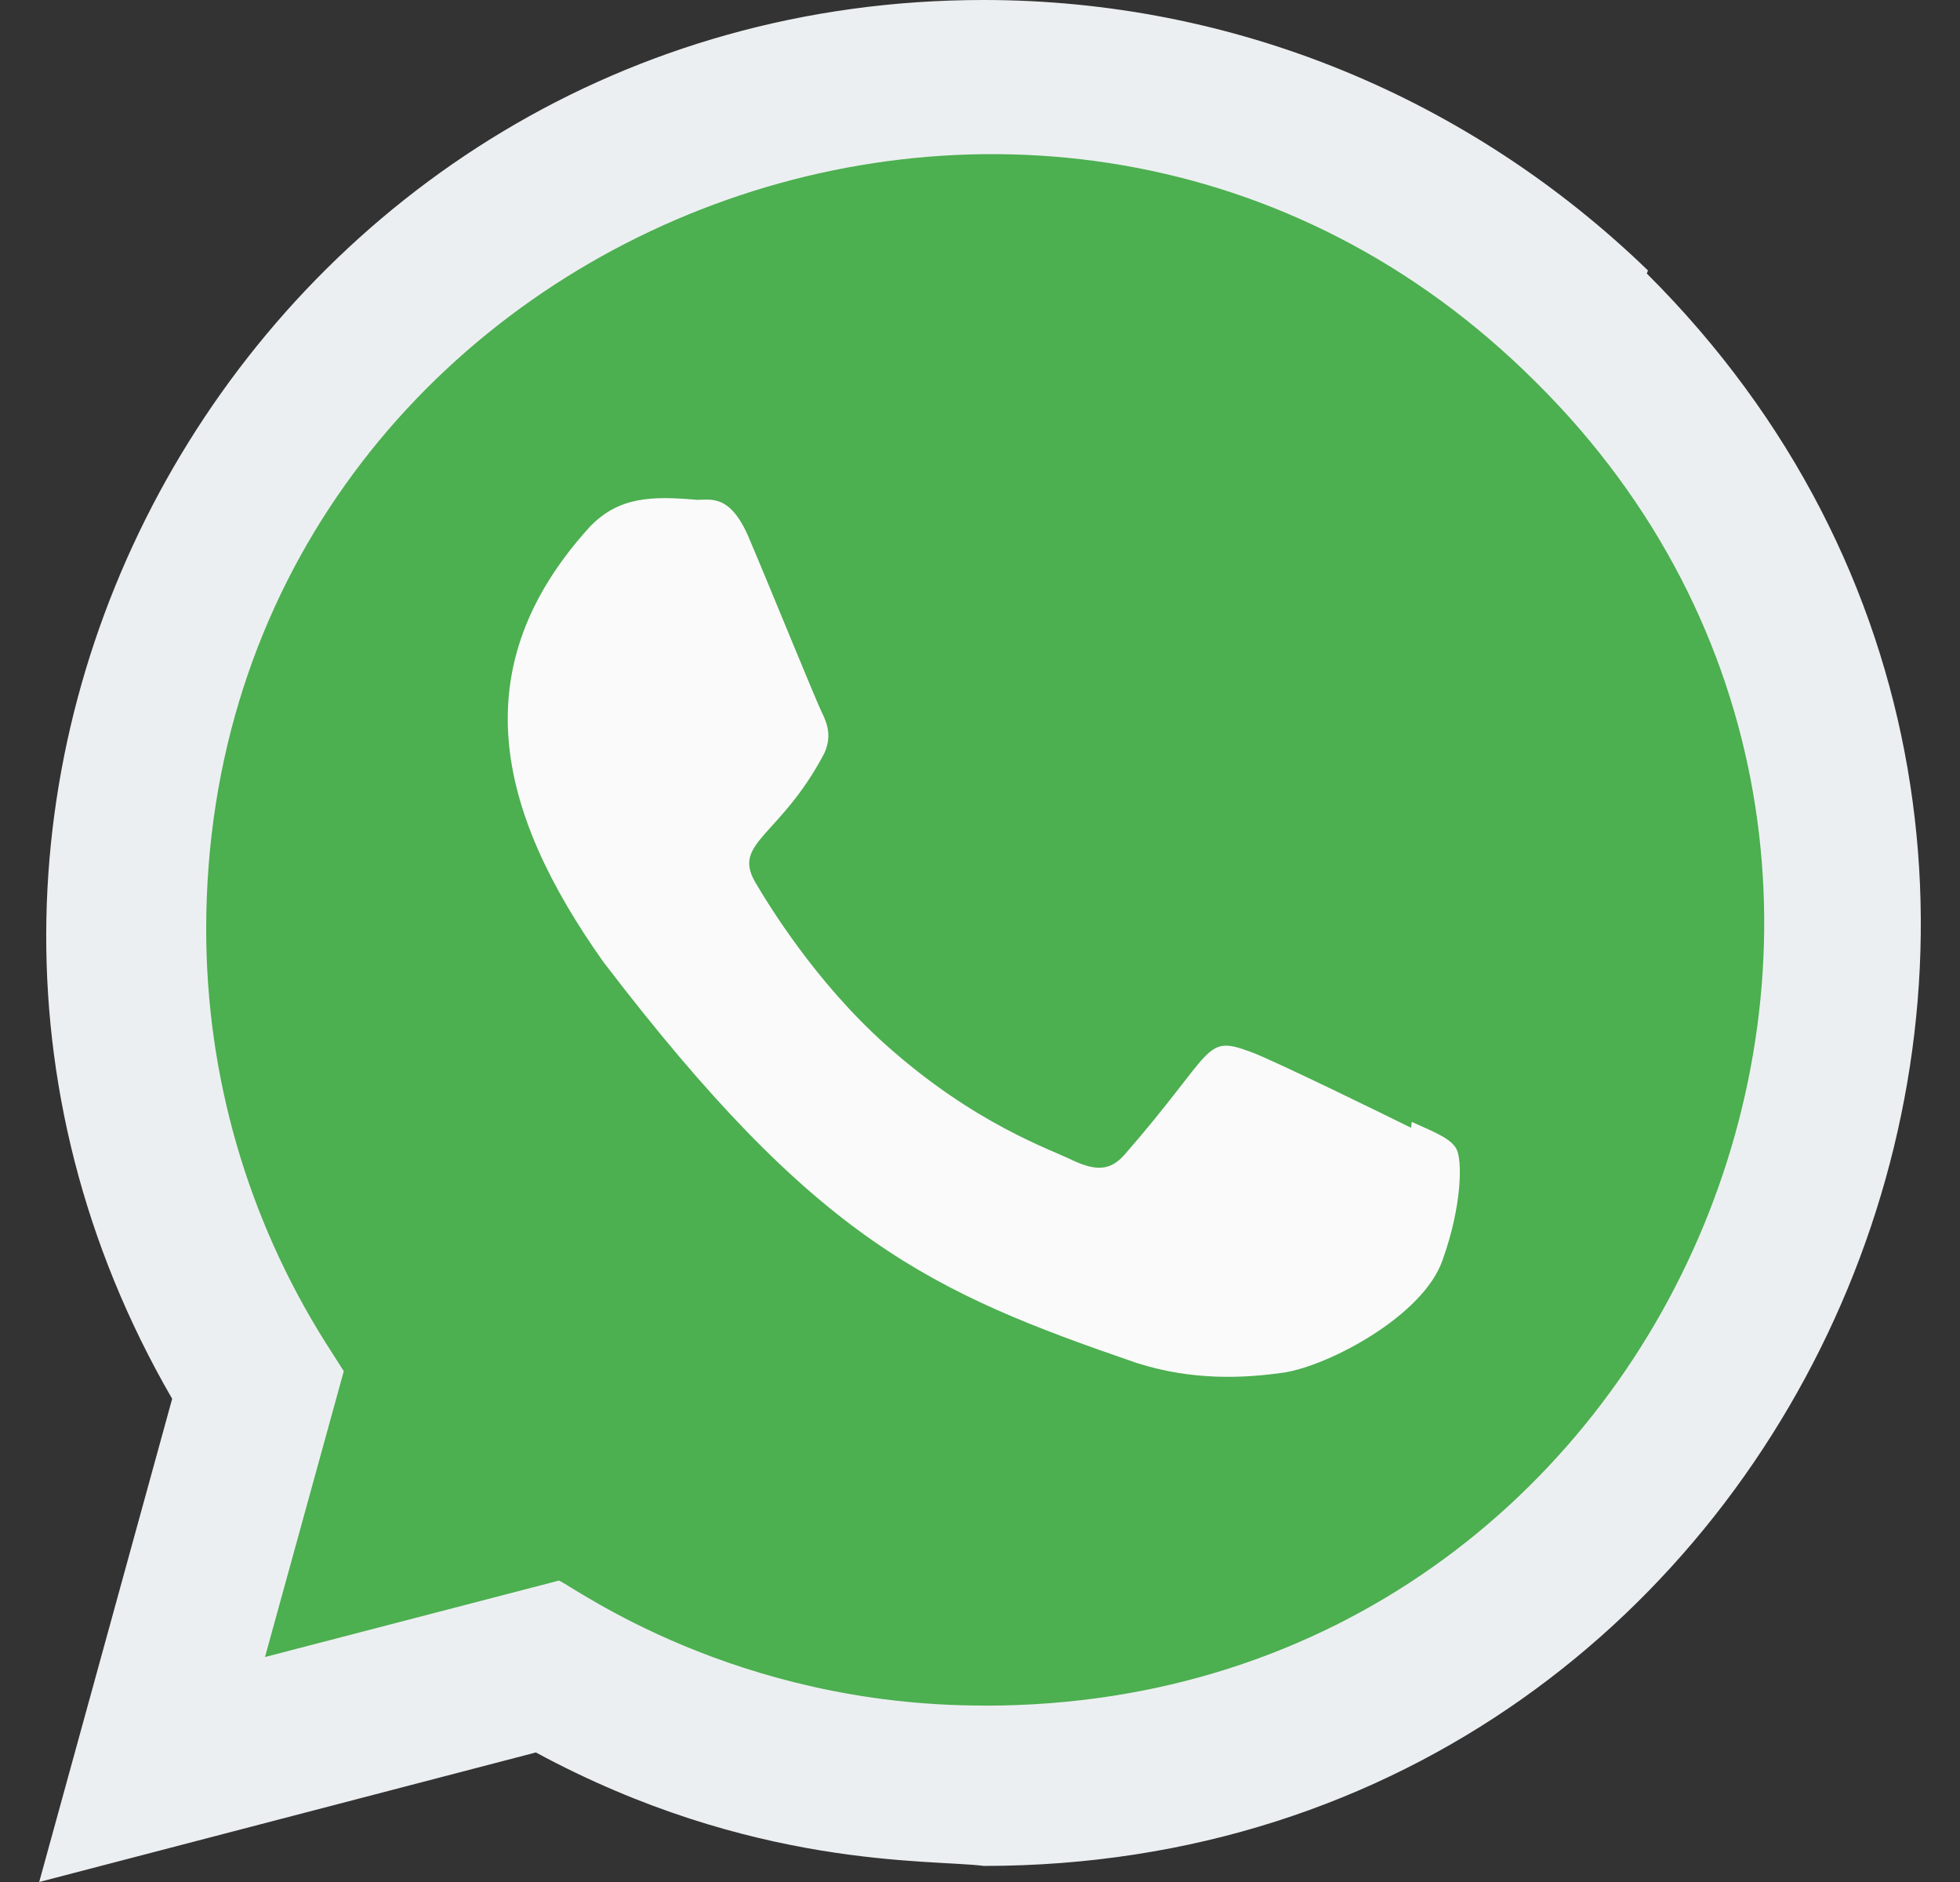
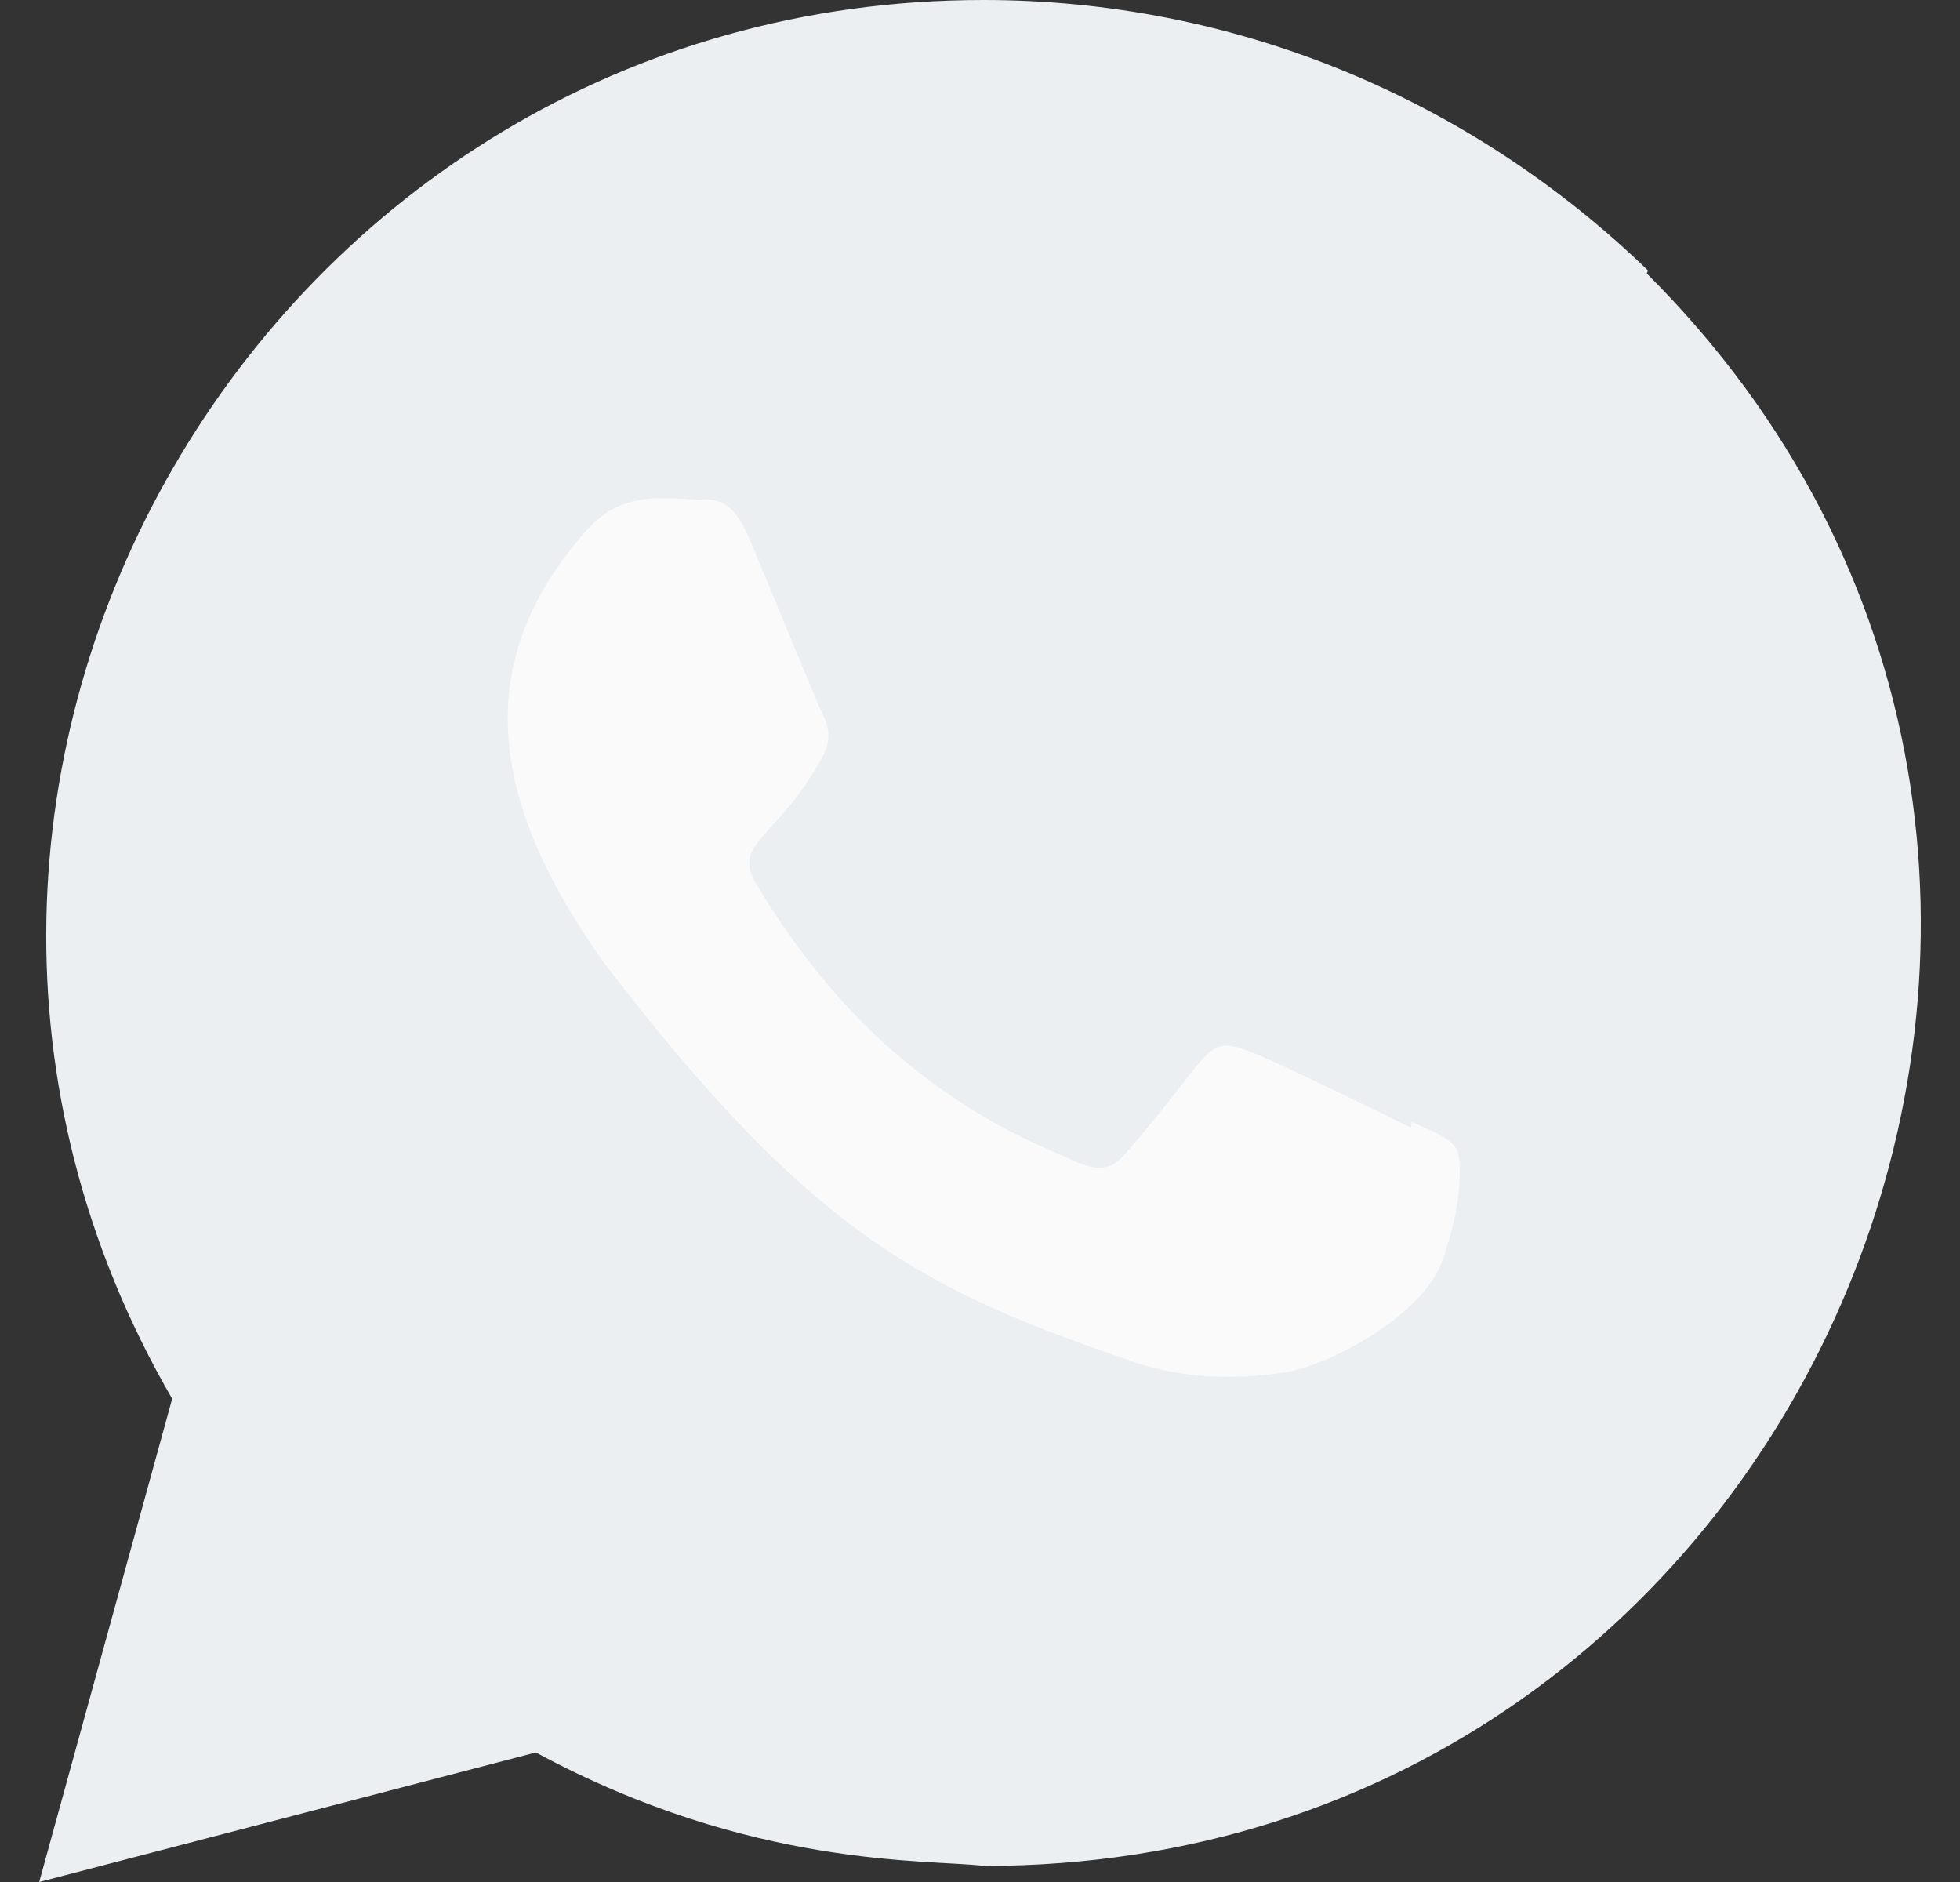
<svg xmlns="http://www.w3.org/2000/svg" width="25" height="24" viewBox="0 0 25 24" fill="none">
  <rect x="0" y="0" width="25" height="24" fill="#333333" stroke="none" />
  <g clip-path="url(#clip0_2252_219)">
    <path d="M21.02 3.449C18.74 1.245 15.74 0 12.545 0C3.375 0 -2.383 9.935 2.196 17.838L0.5 24L6.835 22.348C9.595 23.839 11.856 23.707 12.551 23.795C23.184 23.795 28.477 10.931 21.005 3.488L21.02 3.449Z" fill="#ECEFF1" />
-     <path d="M12.567 21.751L12.561 21.75H12.545C9.363 21.75 7.33 20.243 7.13 20.156L3.38 21.131L4.385 17.486L4.146 17.111C3.156 15.535 2.63 13.72 2.63 11.851C2.63 3.058 13.375 -1.339 19.593 4.876C25.796 11.026 21.441 21.751 12.567 21.751Z" fill="#4CAF50" />
-     <path d="M18.007 14.307L17.998 14.382C17.697 14.232 16.231 13.515 15.958 13.416C15.345 13.189 15.518 13.38 14.341 14.728C14.166 14.923 13.992 14.938 13.695 14.803C13.395 14.653 12.432 14.338 11.292 13.318C10.404 12.523 9.808 11.548 9.632 11.248C9.339 10.742 9.952 10.67 10.51 9.614C10.61 9.404 10.559 9.239 10.485 9.09C10.41 8.94 9.813 7.47 9.563 6.884C9.323 6.3 9.076 6.374 8.891 6.374C8.315 6.324 7.894 6.332 7.523 6.718C5.909 8.492 6.316 10.322 7.697 12.268C10.411 15.82 11.857 16.474 14.501 17.382C15.215 17.609 15.866 17.577 16.381 17.503C16.955 17.412 18.148 16.782 18.397 16.077C18.652 15.372 18.652 14.787 18.577 14.652C18.503 14.517 18.307 14.442 18.007 14.307Z" fill="#FAFAFA" />
+     <path d="M18.007 14.307L17.998 14.382C17.697 14.232 16.231 13.515 15.958 13.416C15.345 13.189 15.518 13.38 14.341 14.728C14.166 14.923 13.992 14.938 13.695 14.803C13.395 14.653 12.432 14.338 11.292 13.318C10.404 12.523 9.808 11.548 9.632 11.248C9.339 10.742 9.952 10.67 10.51 9.614C10.61 9.404 10.559 9.239 10.485 9.09C10.41 8.94 9.813 7.47 9.563 6.884C9.323 6.3 9.076 6.374 8.891 6.374C8.315 6.324 7.894 6.332 7.523 6.718C5.909 8.492 6.316 10.322 7.697 12.268C10.411 15.82 11.857 16.474 14.501 17.382C15.215 17.609 15.866 17.577 16.381 17.503C16.955 17.412 18.148 16.782 18.397 16.077C18.652 15.372 18.652 14.787 18.577 14.652C18.503 14.517 18.307 14.442 18.007 14.307" fill="#FAFAFA" />
  </g>
  <defs>
    <clipPath id="clip0_2252_219">
      <rect width="24" height="24" fill="white" transform="translate(0.5)" />
    </clipPath>
  </defs>
</svg>